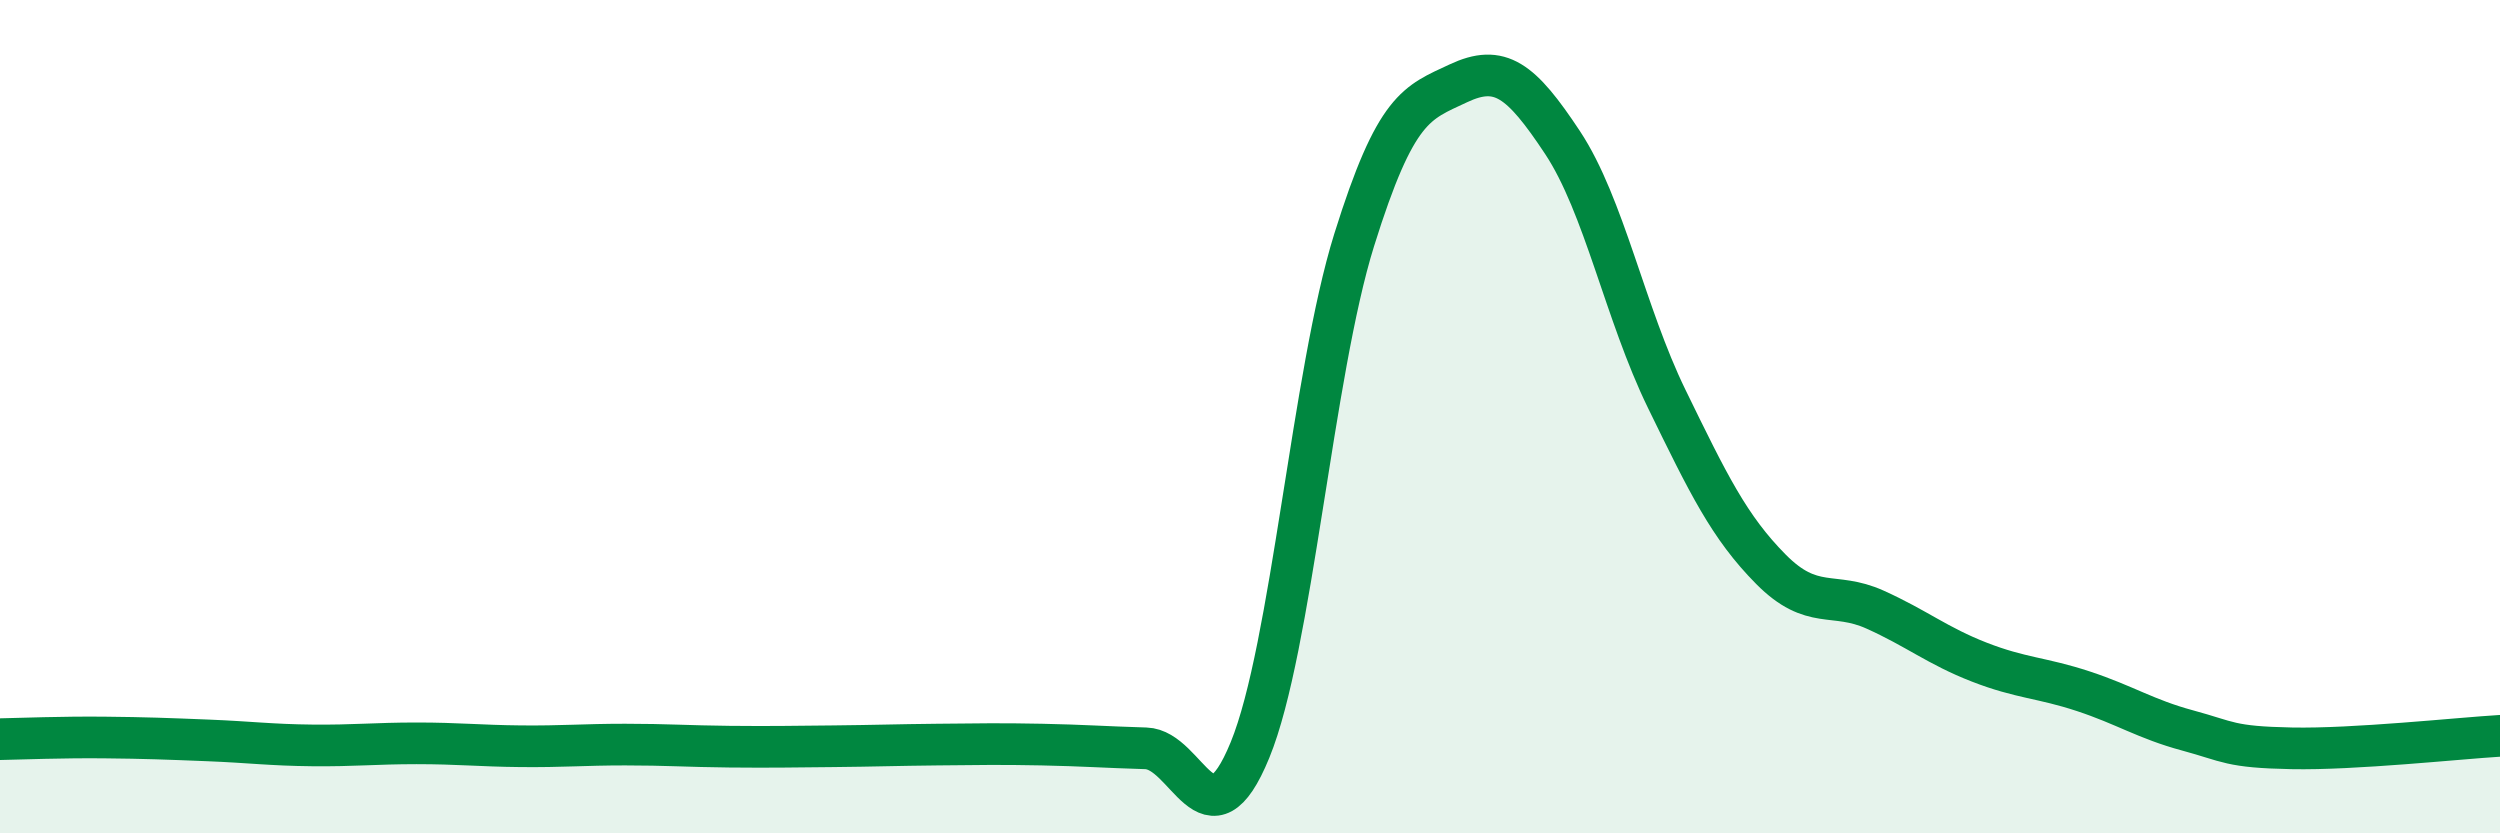
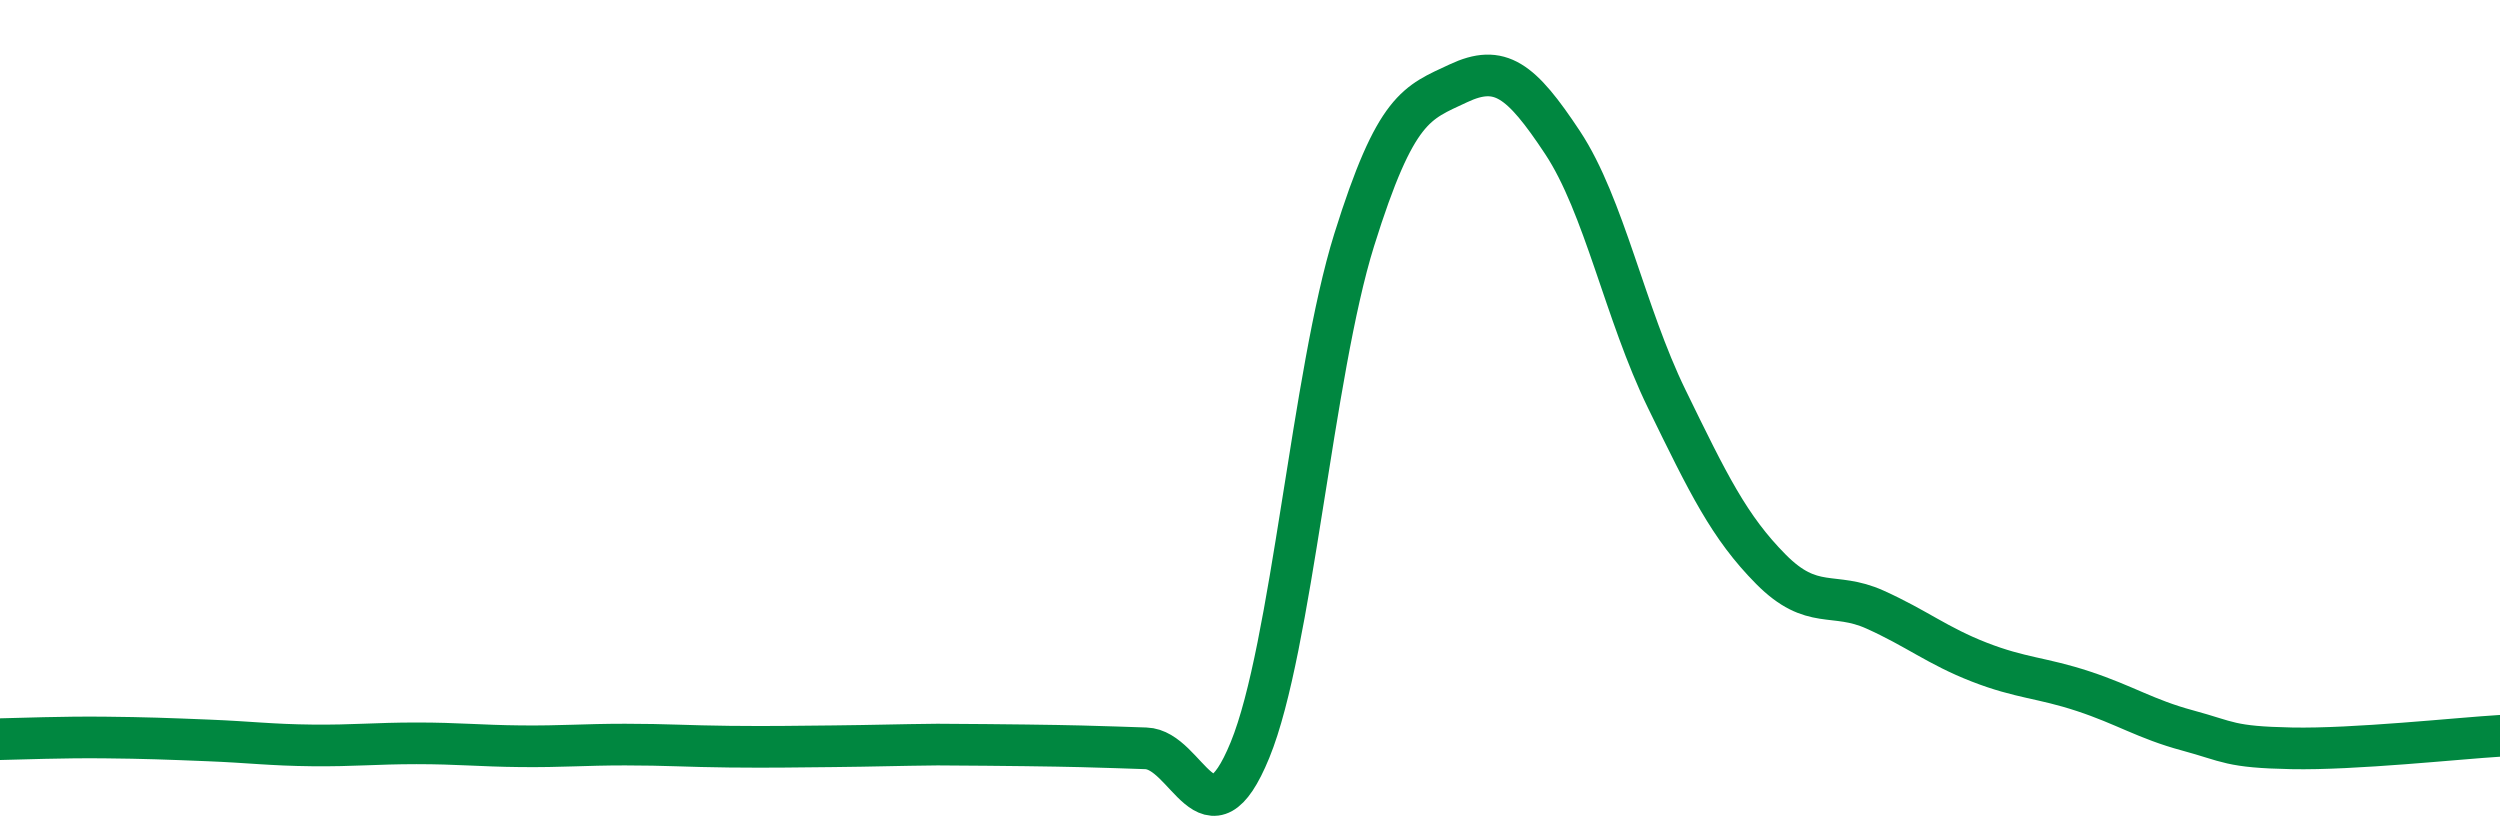
<svg xmlns="http://www.w3.org/2000/svg" width="60" height="20" viewBox="0 0 60 20">
-   <path d="M 0,17.74 C 0.5,17.73 1.5,17.69 2.5,17.7 C 3.5,17.71 4,17.73 5,17.77 C 6,17.81 6.5,17.88 7.5,17.89 C 8.5,17.9 9,17.84 10,17.84 C 11,17.84 11.5,17.9 12.5,17.91 C 13.5,17.92 14,17.87 15,17.87 C 16,17.87 16.5,17.91 17.5,17.92 C 18.5,17.93 19,17.92 20,17.91 C 21,17.9 21.5,17.88 22.5,17.87 C 23.5,17.86 24,17.85 25,17.87 C 26,17.89 26.5,17.93 27.5,17.96 C 28.5,17.99 29,20.44 30,18 C 31,15.56 31.5,8.96 32.5,5.76 C 33.5,2.56 34,2.47 35,2 C 36,1.53 36.5,1.91 37.5,3.42 C 38.5,4.93 39,7.52 40,9.57 C 41,11.62 41.5,12.65 42.5,13.66 C 43.5,14.67 44,14.18 45,14.63 C 46,15.08 46.5,15.5 47.5,15.89 C 48.5,16.28 49,16.26 50,16.59 C 51,16.92 51.5,17.26 52.5,17.53 C 53.5,17.8 53.5,17.93 55,17.96 C 56.5,17.99 59,17.72 60,17.66L60 20L0 20Z" fill="#008740" opacity="0.1" stroke-linecap="round" stroke-linejoin="round" />
-   <path d="M 0,17.74 C 0.5,17.73 1.5,17.69 2.5,17.7 C 3.5,17.71 4,17.73 5,17.77 C 6,17.81 6.5,17.88 7.5,17.89 C 8.5,17.9 9,17.84 10,17.84 C 11,17.84 11.5,17.9 12.5,17.91 C 13.5,17.92 14,17.87 15,17.87 C 16,17.87 16.5,17.91 17.5,17.92 C 18.5,17.93 19,17.92 20,17.91 C 21,17.9 21.5,17.88 22.5,17.87 C 23.5,17.86 24,17.85 25,17.87 C 26,17.89 26.5,17.93 27.5,17.96 C 28.5,17.99 29,20.44 30,18 C 31,15.56 31.5,8.96 32.5,5.76 C 33.5,2.56 34,2.47 35,2 C 36,1.53 36.5,1.91 37.5,3.42 C 38.5,4.93 39,7.52 40,9.57 C 41,11.62 41.5,12.65 42.5,13.66 C 43.5,14.67 44,14.18 45,14.63 C 46,15.08 46.5,15.5 47.5,15.89 C 48.5,16.28 49,16.26 50,16.59 C 51,16.92 51.5,17.26 52.5,17.53 C 53.5,17.8 53.5,17.93 55,17.96 C 56.5,17.99 59,17.72 60,17.66" stroke="#008740" stroke-width="1" fill="none" stroke-linecap="round" stroke-linejoin="round" />
+   <path d="M 0,17.74 C 0.5,17.73 1.5,17.69 2.5,17.7 C 3.5,17.71 4,17.73 5,17.77 C 6,17.81 6.5,17.88 7.5,17.89 C 8.5,17.9 9,17.84 10,17.84 C 11,17.84 11.5,17.9 12.5,17.91 C 13.5,17.92 14,17.87 15,17.87 C 16,17.87 16.5,17.91 17.5,17.92 C 18.5,17.93 19,17.92 20,17.91 C 21,17.9 21.5,17.88 22.5,17.87 C 26,17.89 26.5,17.93 27.5,17.96 C 28.5,17.99 29,20.44 30,18 C 31,15.56 31.5,8.96 32.5,5.76 C 33.5,2.56 34,2.47 35,2 C 36,1.53 36.5,1.91 37.5,3.42 C 38.5,4.93 39,7.52 40,9.57 C 41,11.62 41.5,12.65 42.5,13.66 C 43.5,14.67 44,14.18 45,14.63 C 46,15.08 46.5,15.5 47.5,15.89 C 48.5,16.28 49,16.26 50,16.59 C 51,16.92 51.5,17.26 52.5,17.53 C 53.5,17.8 53.5,17.93 55,17.96 C 56.5,17.99 59,17.72 60,17.66" stroke="#008740" stroke-width="1" fill="none" stroke-linecap="round" stroke-linejoin="round" />
</svg>